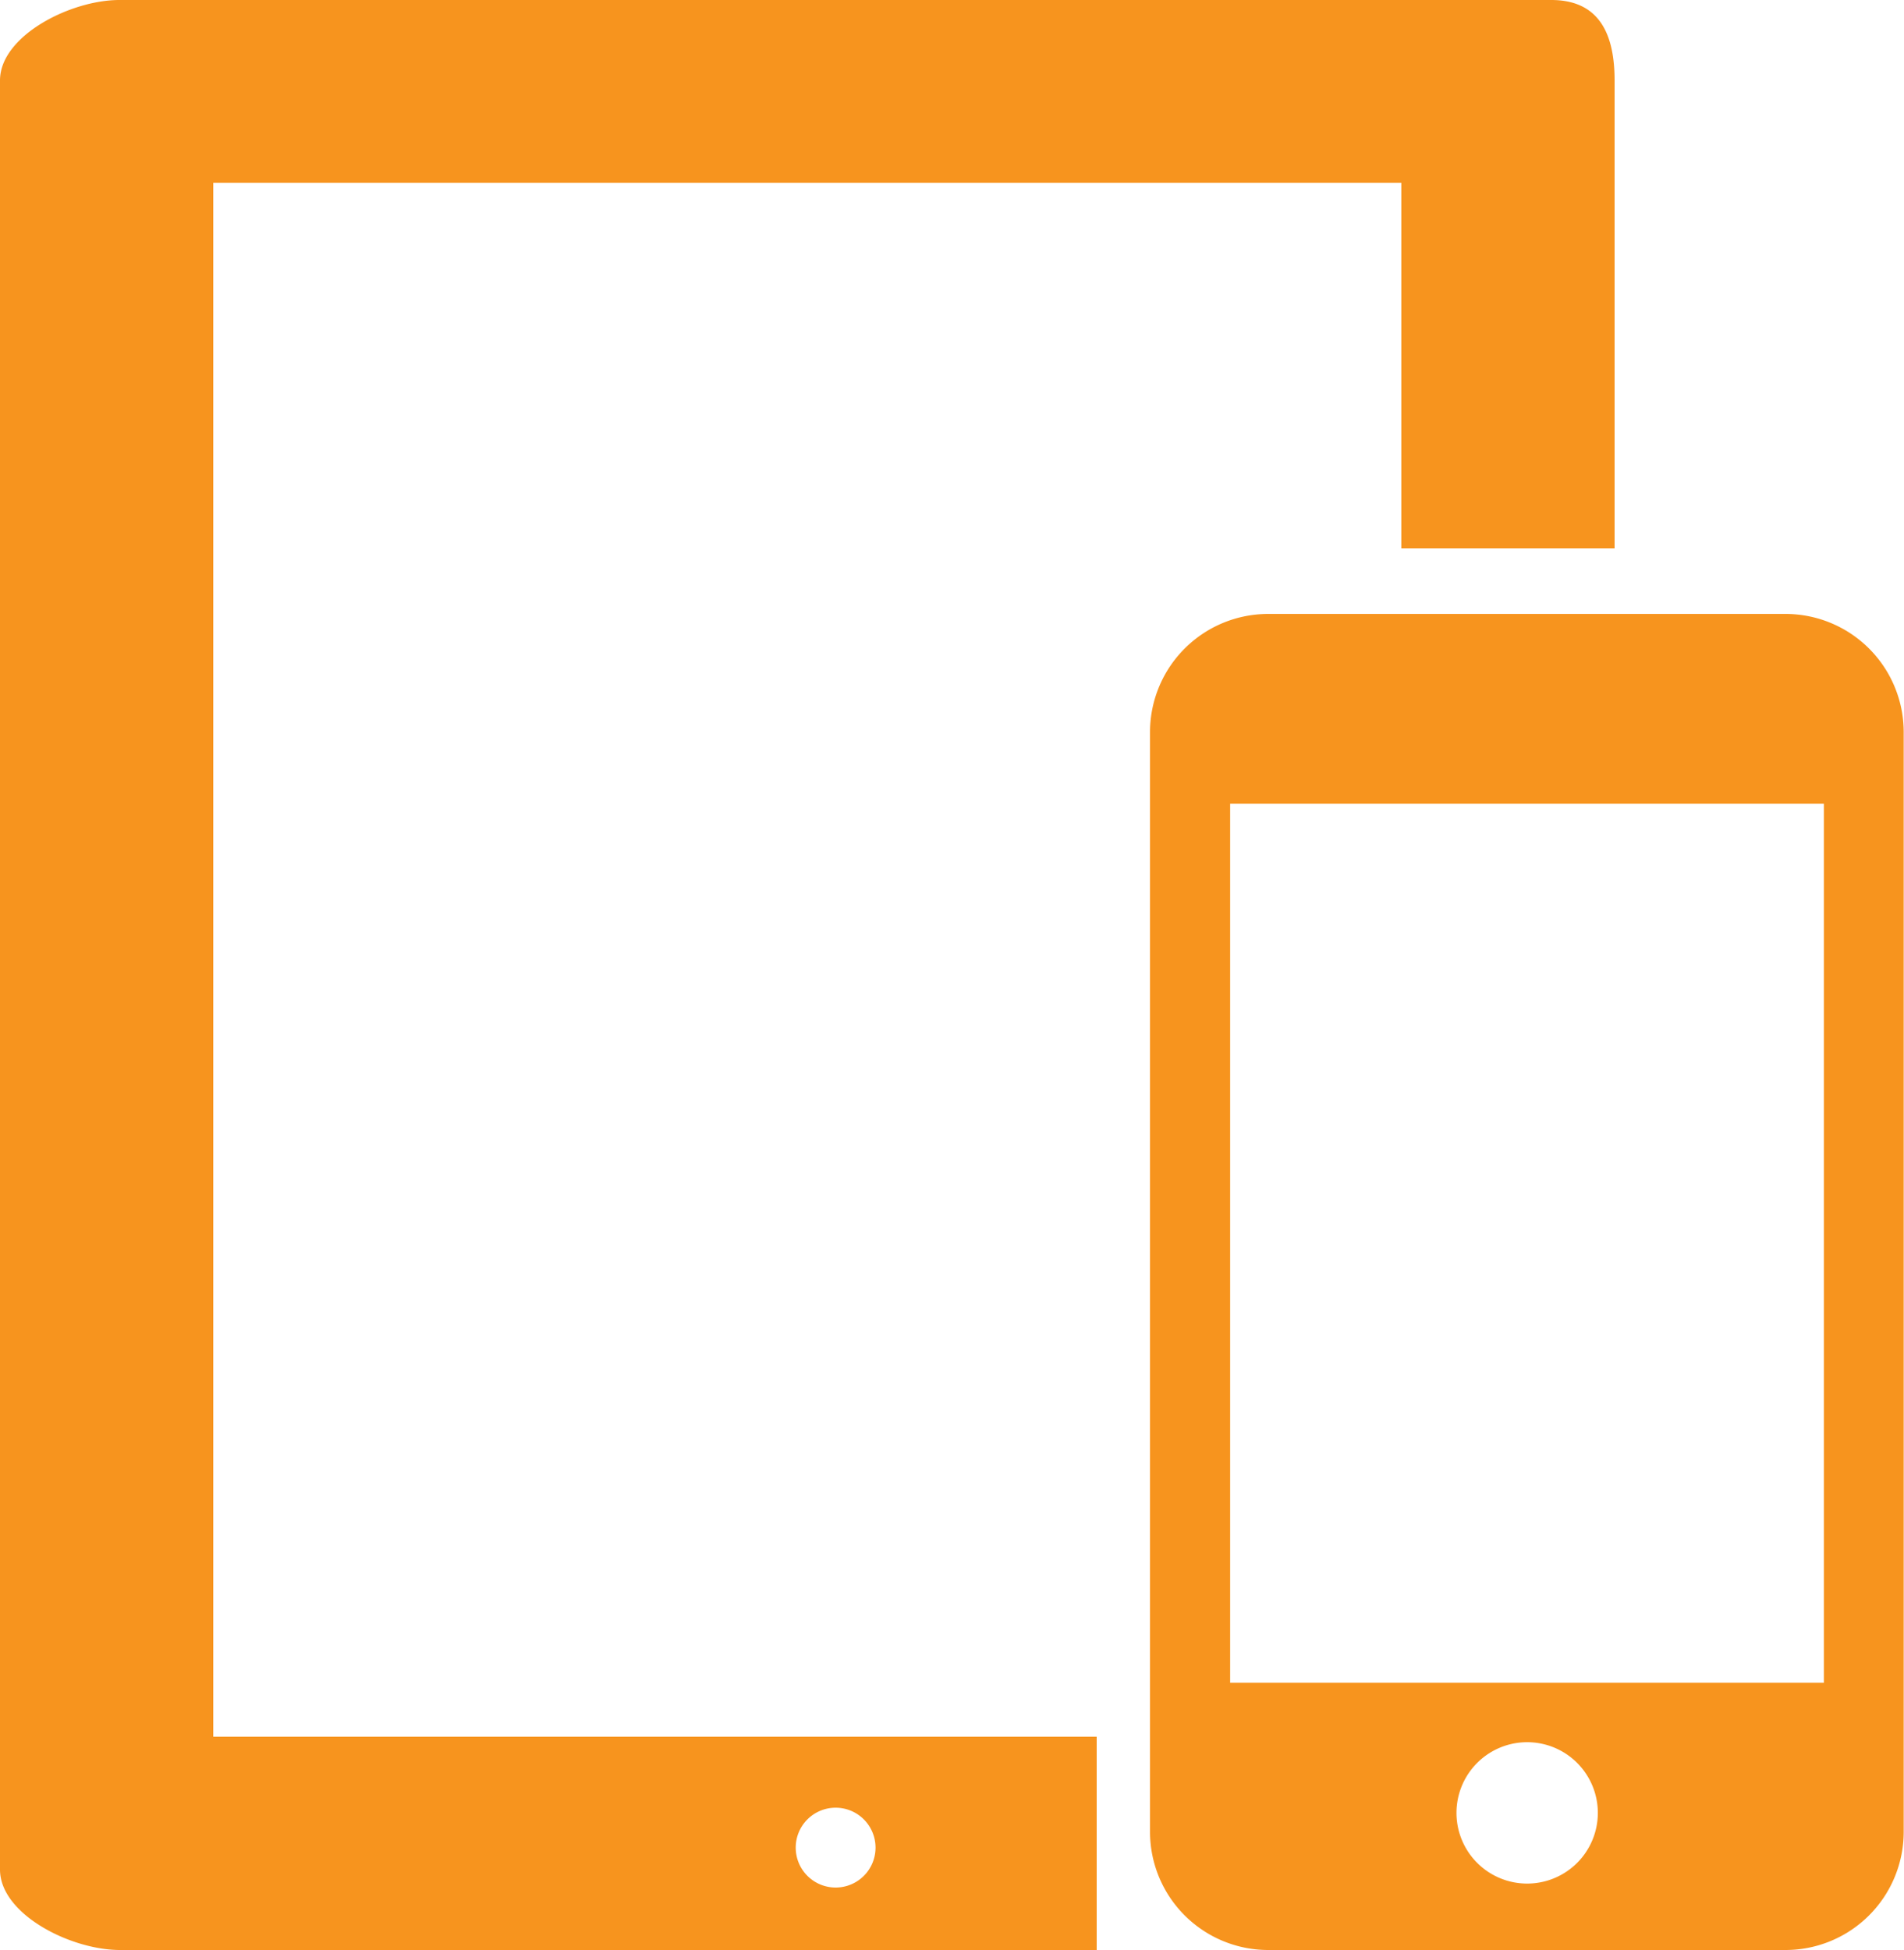
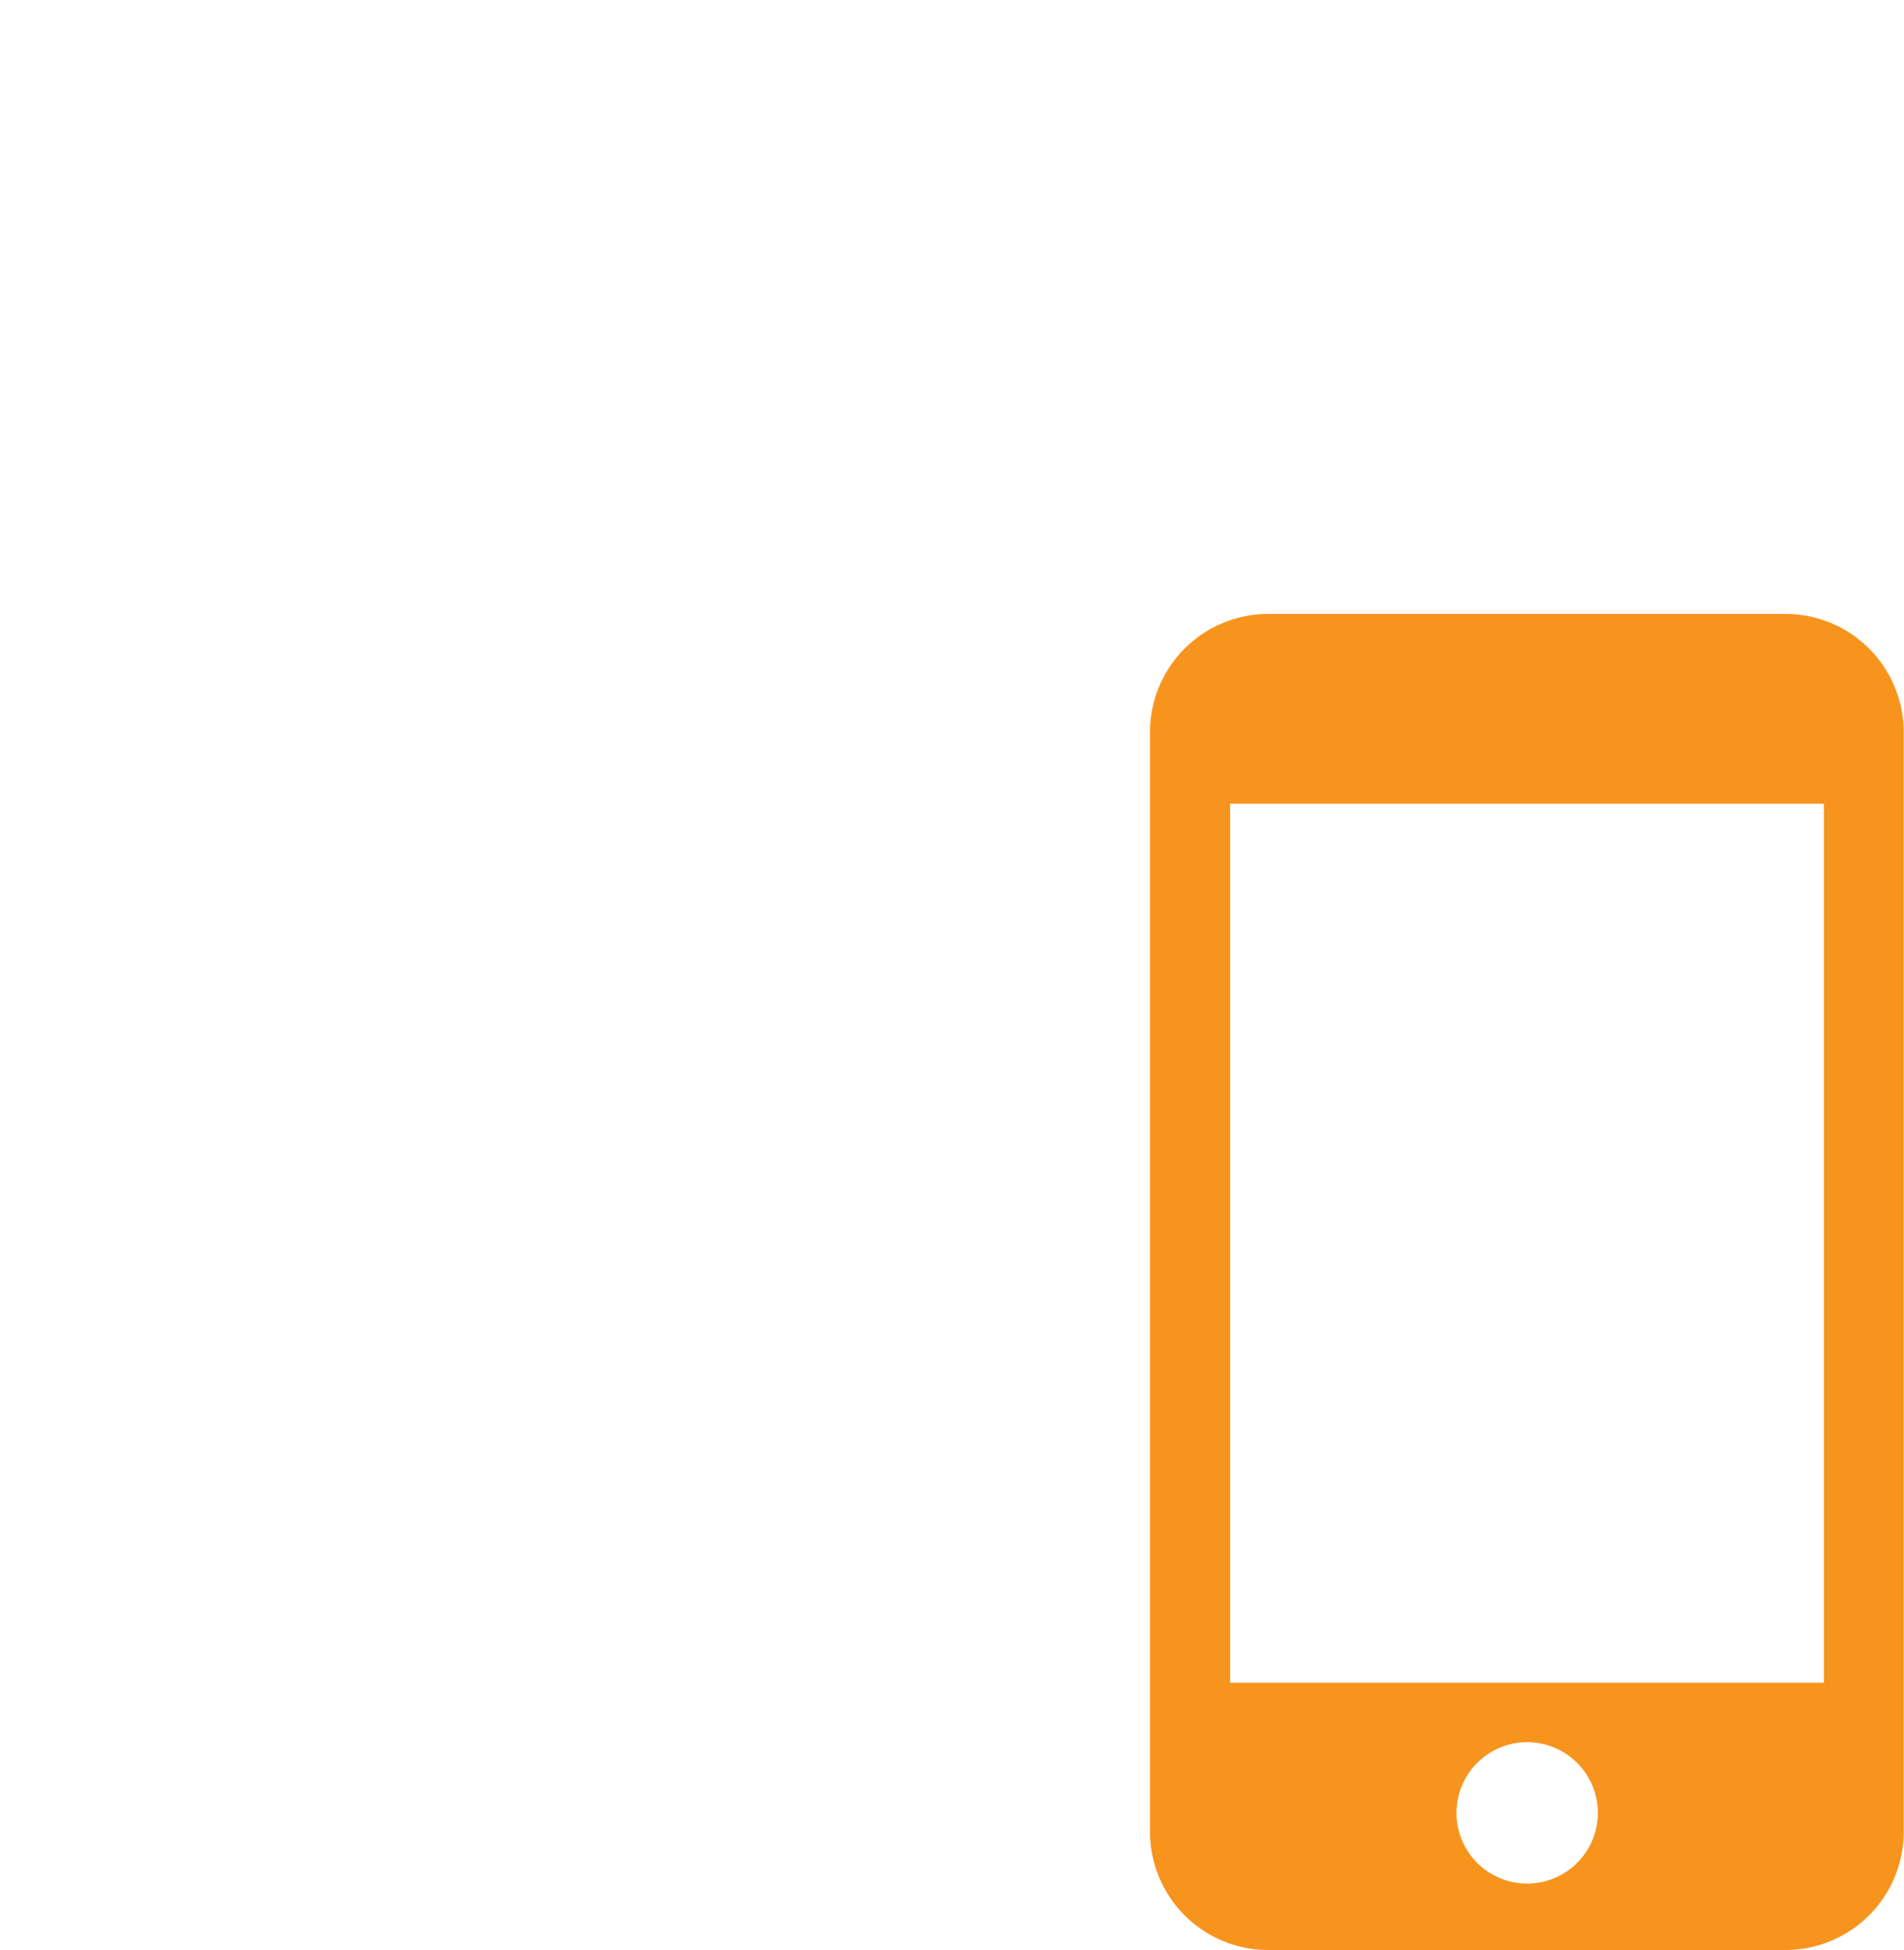
<svg xmlns="http://www.w3.org/2000/svg" viewBox="0 0 62.5 64">
  <defs>
    <style>.a{fill:#f7941e;}</style>
  </defs>
  <title>icn_landing-page-field-mobile-first</title>
  <path class="a" d="M59.63,20.15h-17A3.88,3.88,0,0,0,38.75,24V60.13A3.88,3.88,0,0,0,42.62,64h17a3.88,3.88,0,0,0,3.87-3.87V24A3.88,3.88,0,0,0,59.63,20.15ZM51.13,61.82a2.32,2.32,0,1,1,2.32-2.32A2.32,2.32,0,0,1,51.13,61.82Zm9.74-6.59H41.38V26.38H60.87V55.22Z" transform="translate(-1)" />
-   <path class="a" d="M37,57H8V6H47V18h7V2.64C54,1.18,53.54,0,51.92,0h-47C3.31,0,1,1.18,1,2.64V61.36C1,62.82,3.31,64,4.94,64H37V57Zm-8.57,4.95a1.31,1.31,0,1,1,1.31-1.31A1.31,1.31,0,0,1,28.43,61.95Z" transform="translate(-1)" />
</svg>